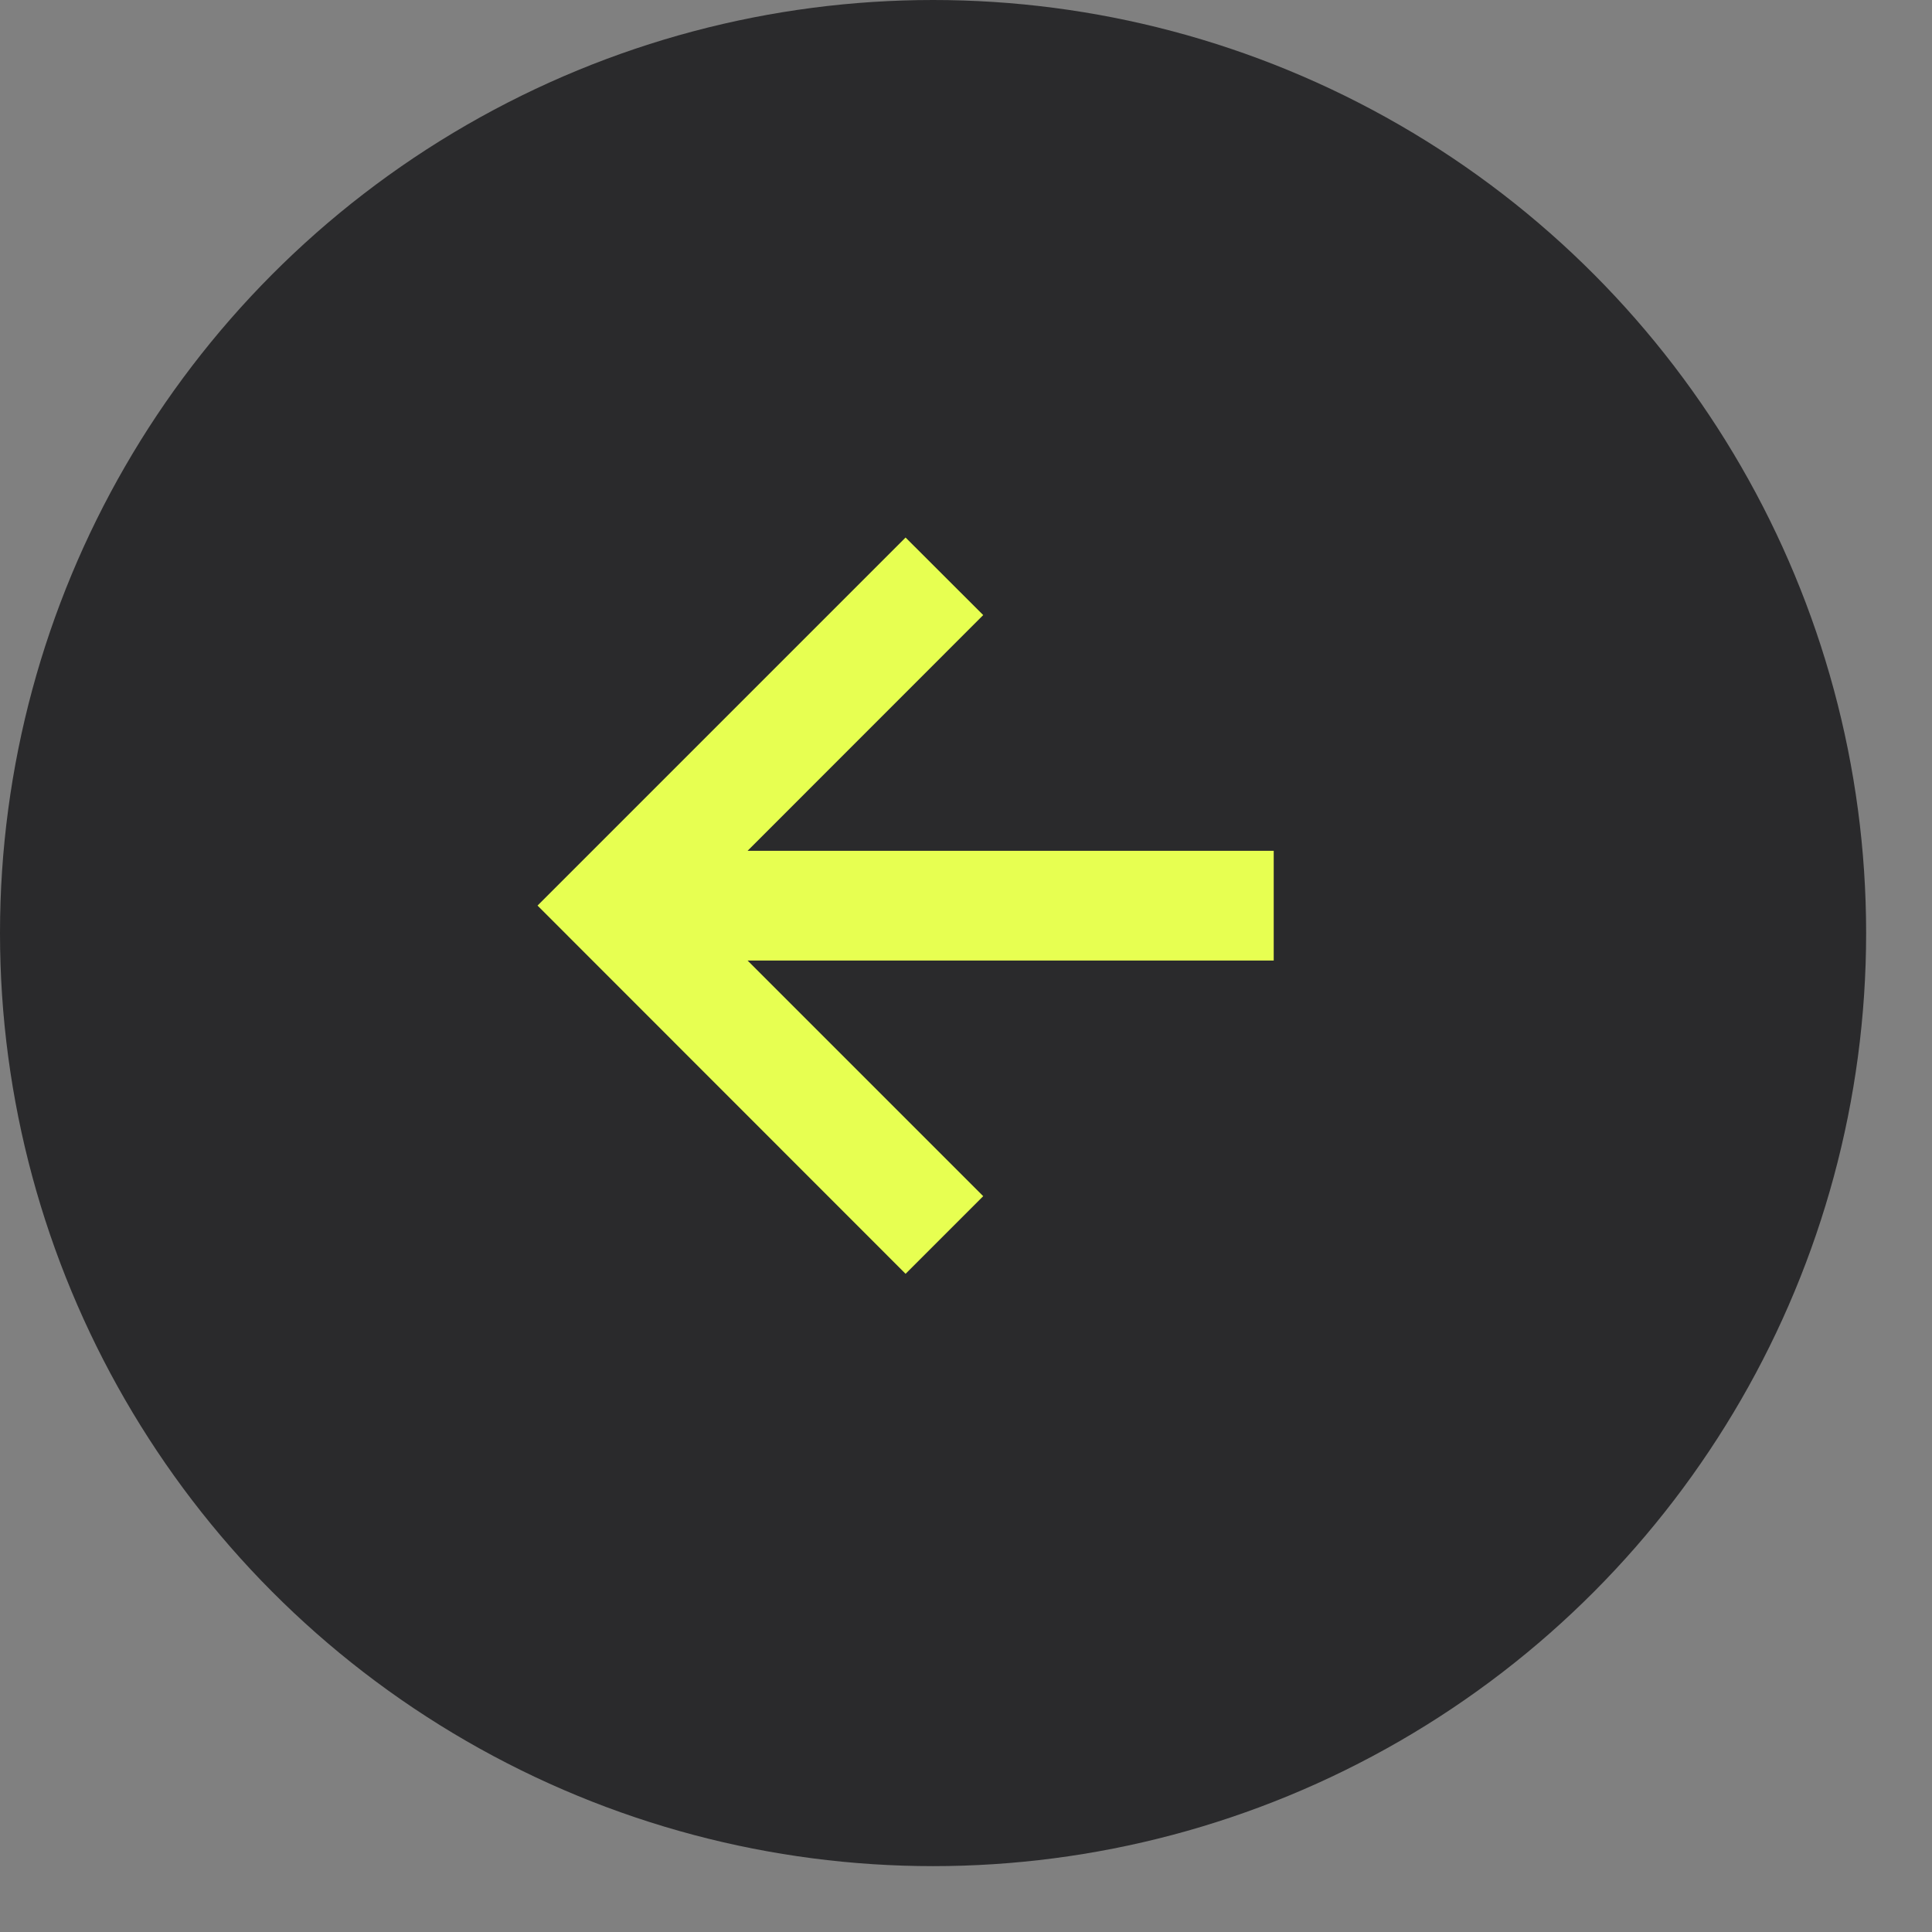
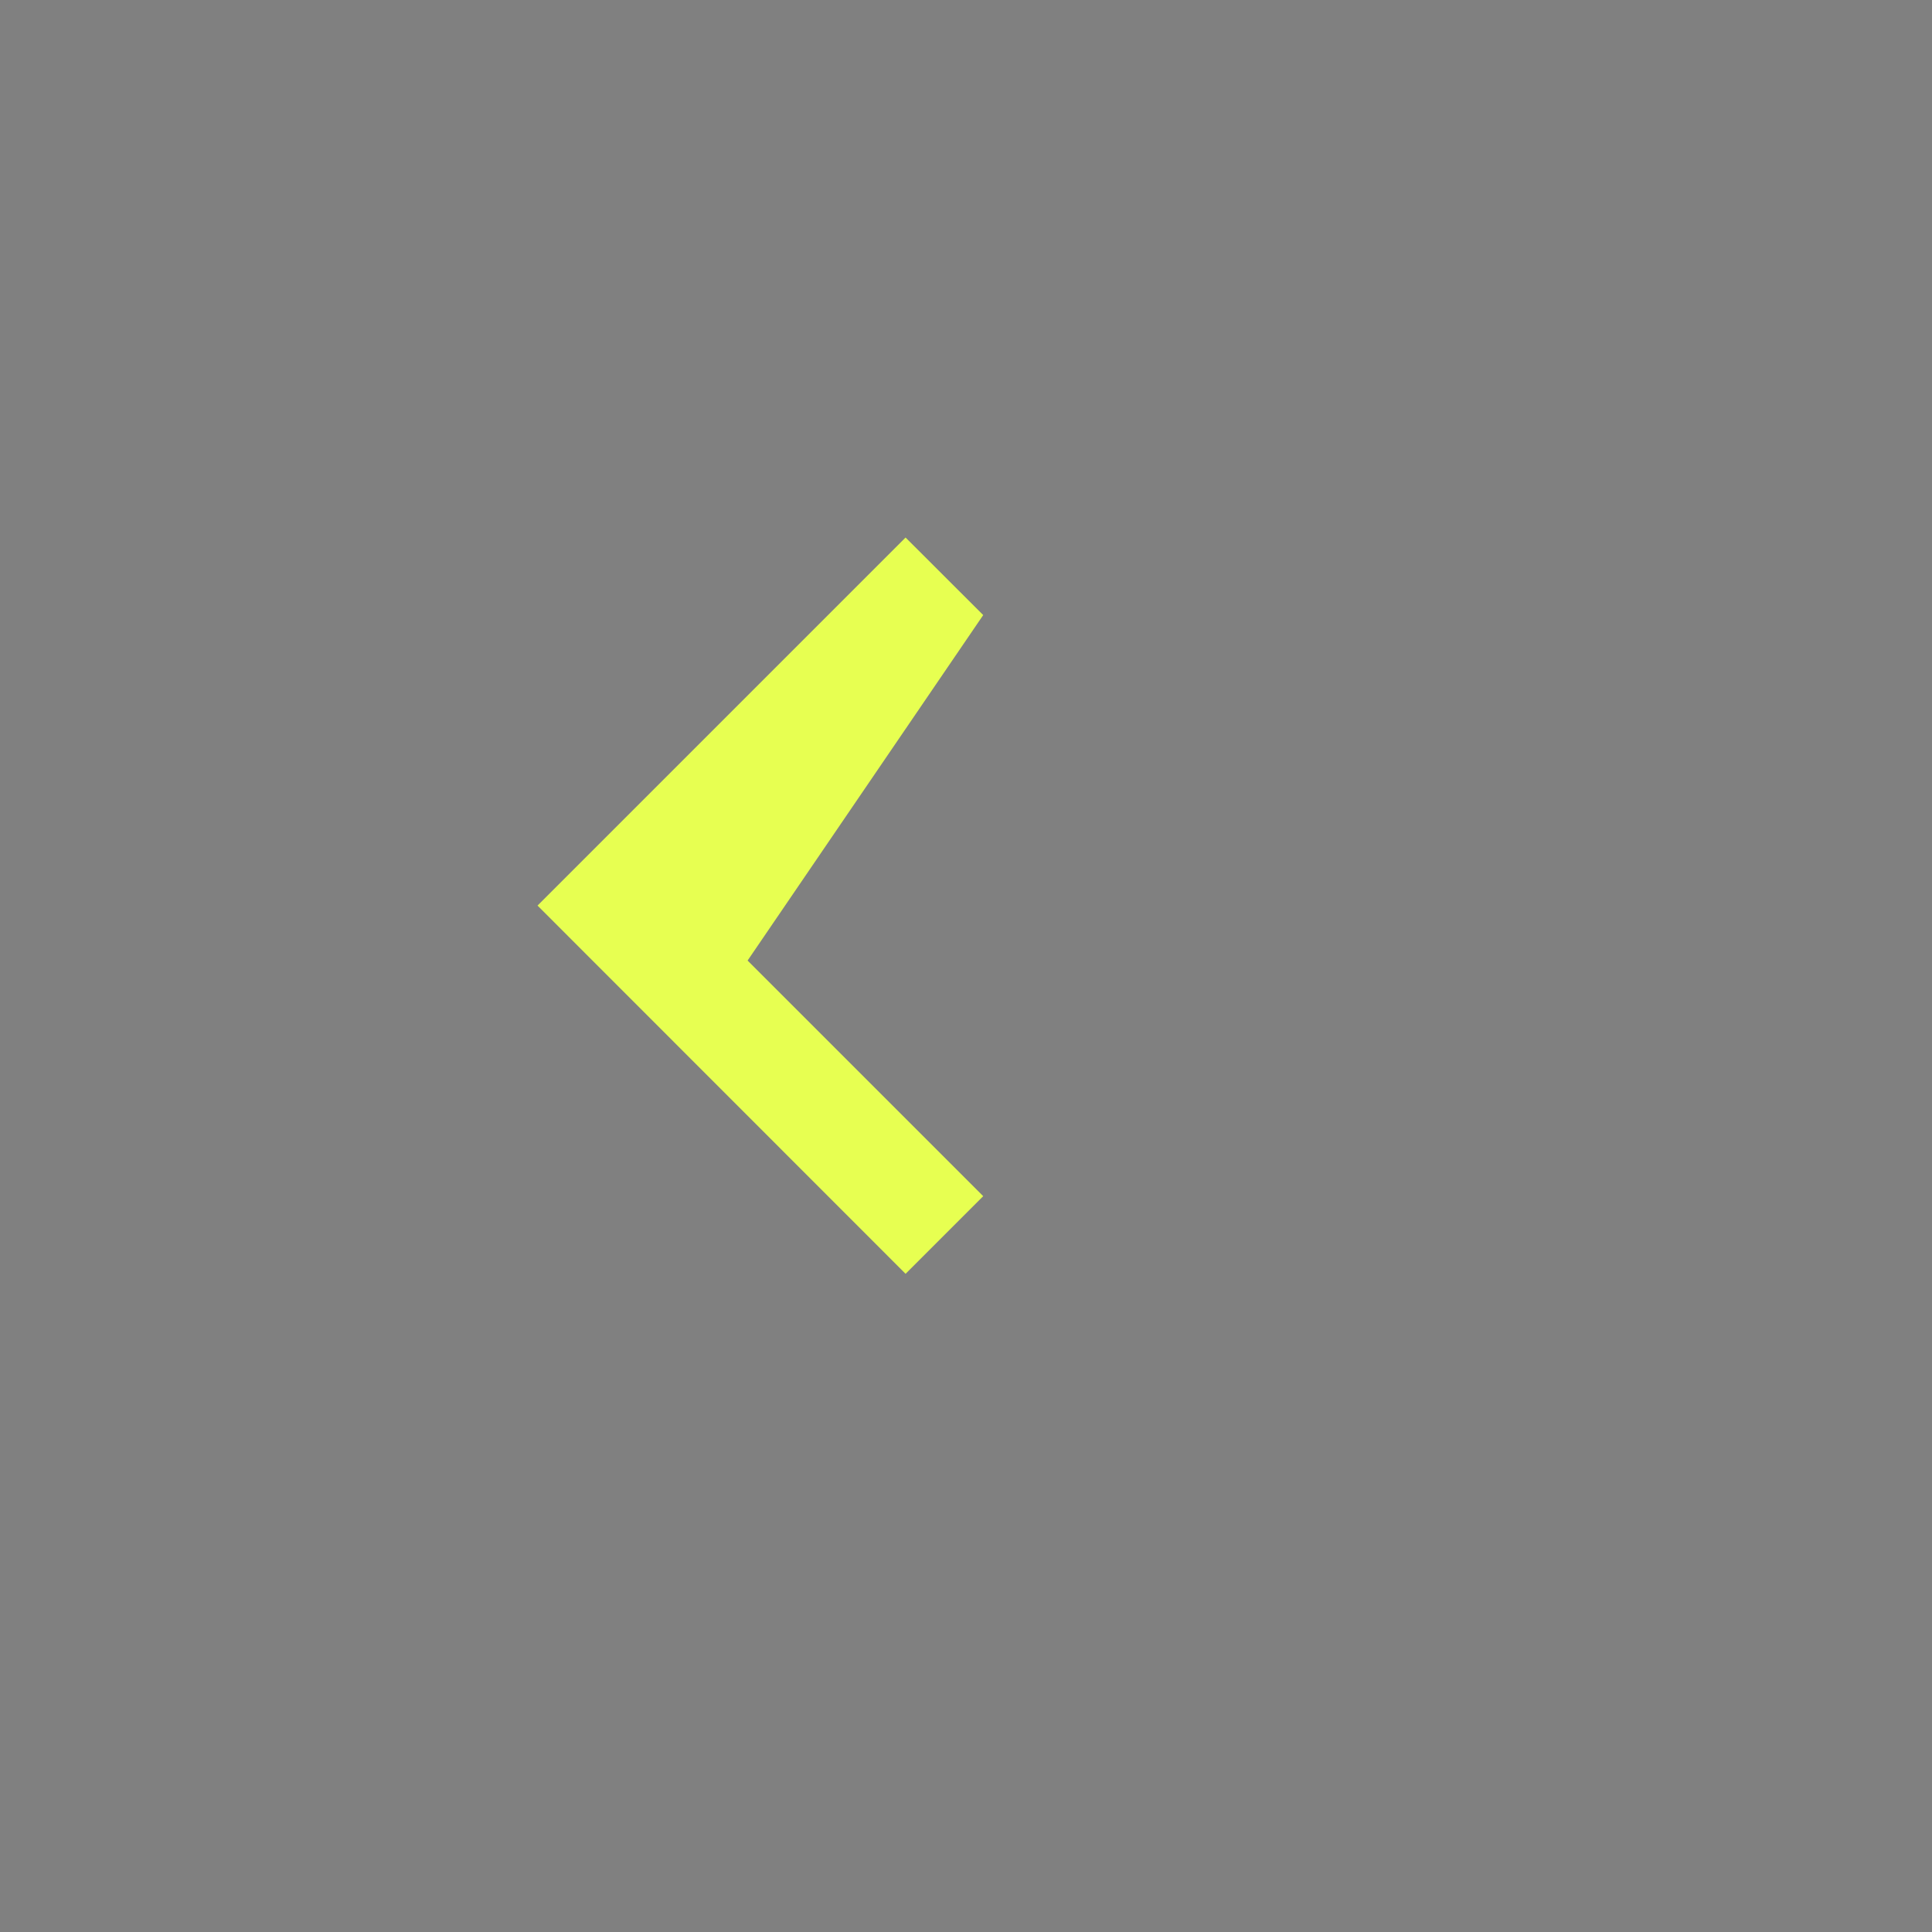
<svg xmlns="http://www.w3.org/2000/svg" width="22" height="22" viewBox="0 0 22 22" fill="none">
  <rect x="0" y="0" width="22" height="22" fill="#808080" stroke="none" />
-   <circle cx="10.625" cy="10.625" r="10.625" transform="matrix(-1 0 0 1 21.25 0)" fill="#2A2A2C" />
-   <path fill-rule="evenodd" clip-rule="evenodd" d="M10.312 6.121L6.121 10.312L10.312 14.505L11.196 13.621L8.513 10.938H14.504V9.688H8.513L11.196 7.004L10.312 6.121Z" fill="#E7FF51" />
+   <path fill-rule="evenodd" clip-rule="evenodd" d="M10.312 6.121L6.121 10.312L10.312 14.505L11.196 13.621L8.513 10.938H14.504H8.513L11.196 7.004L10.312 6.121Z" fill="#E7FF51" />
</svg>